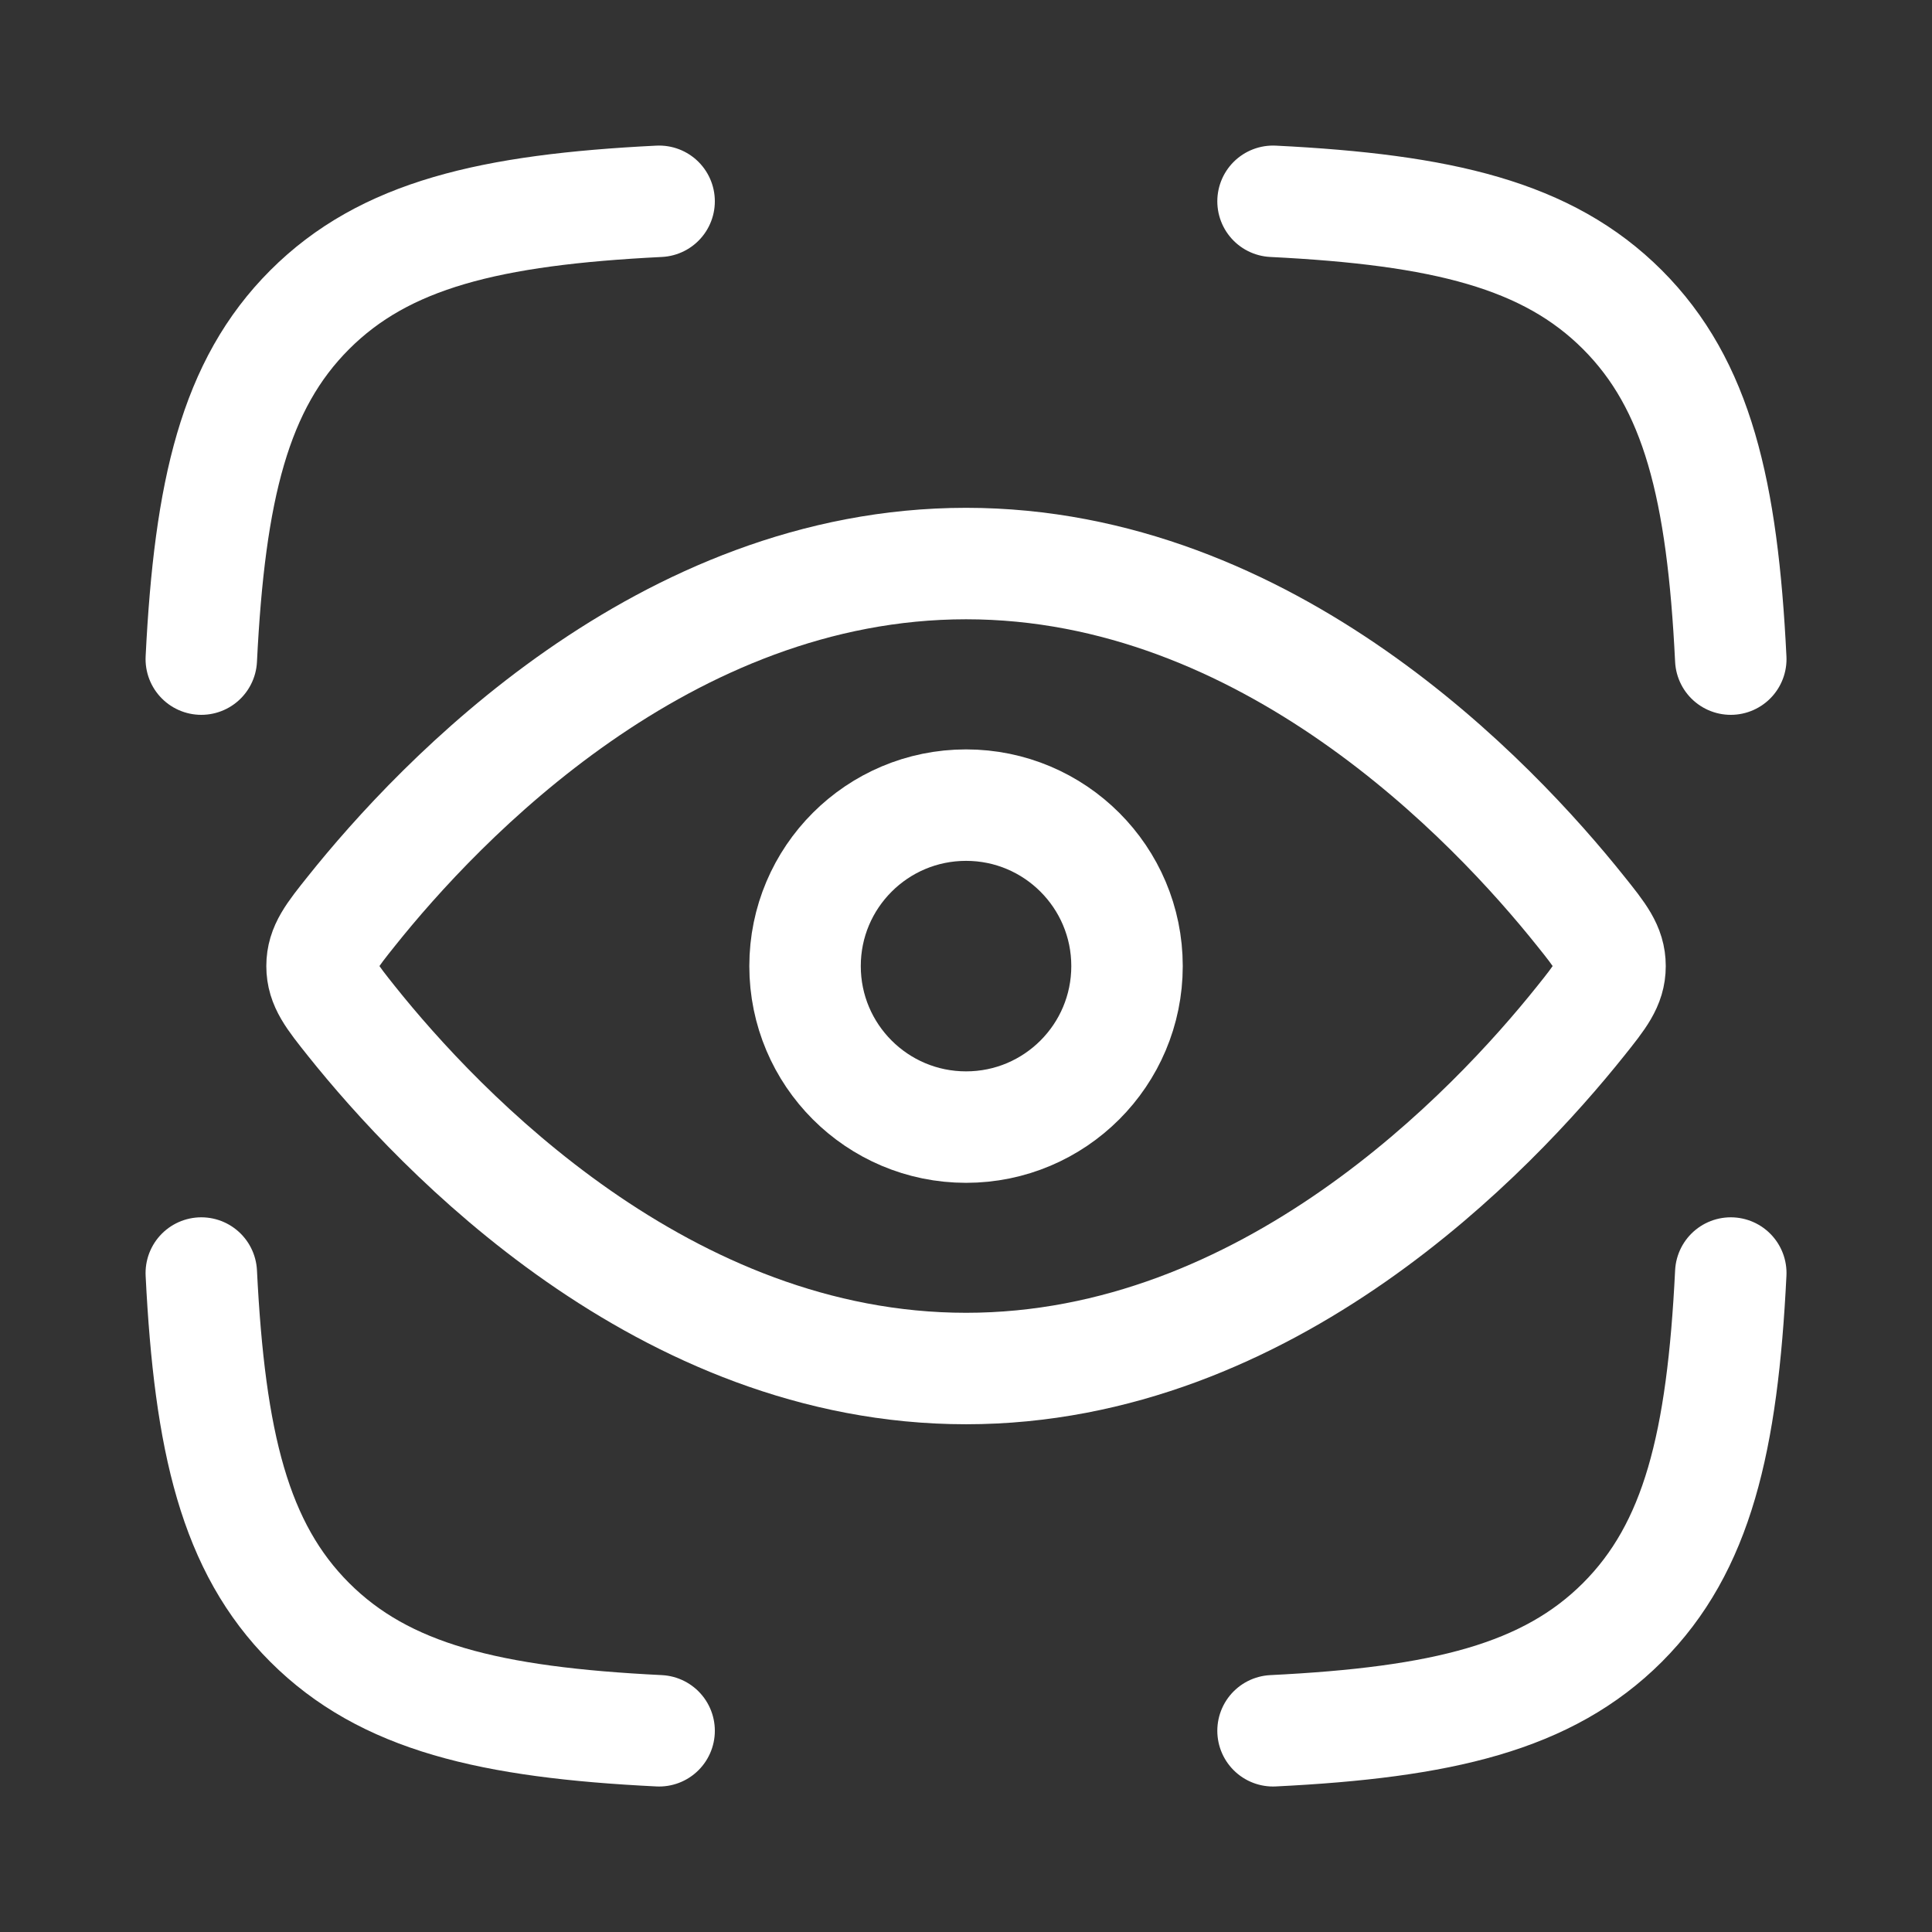
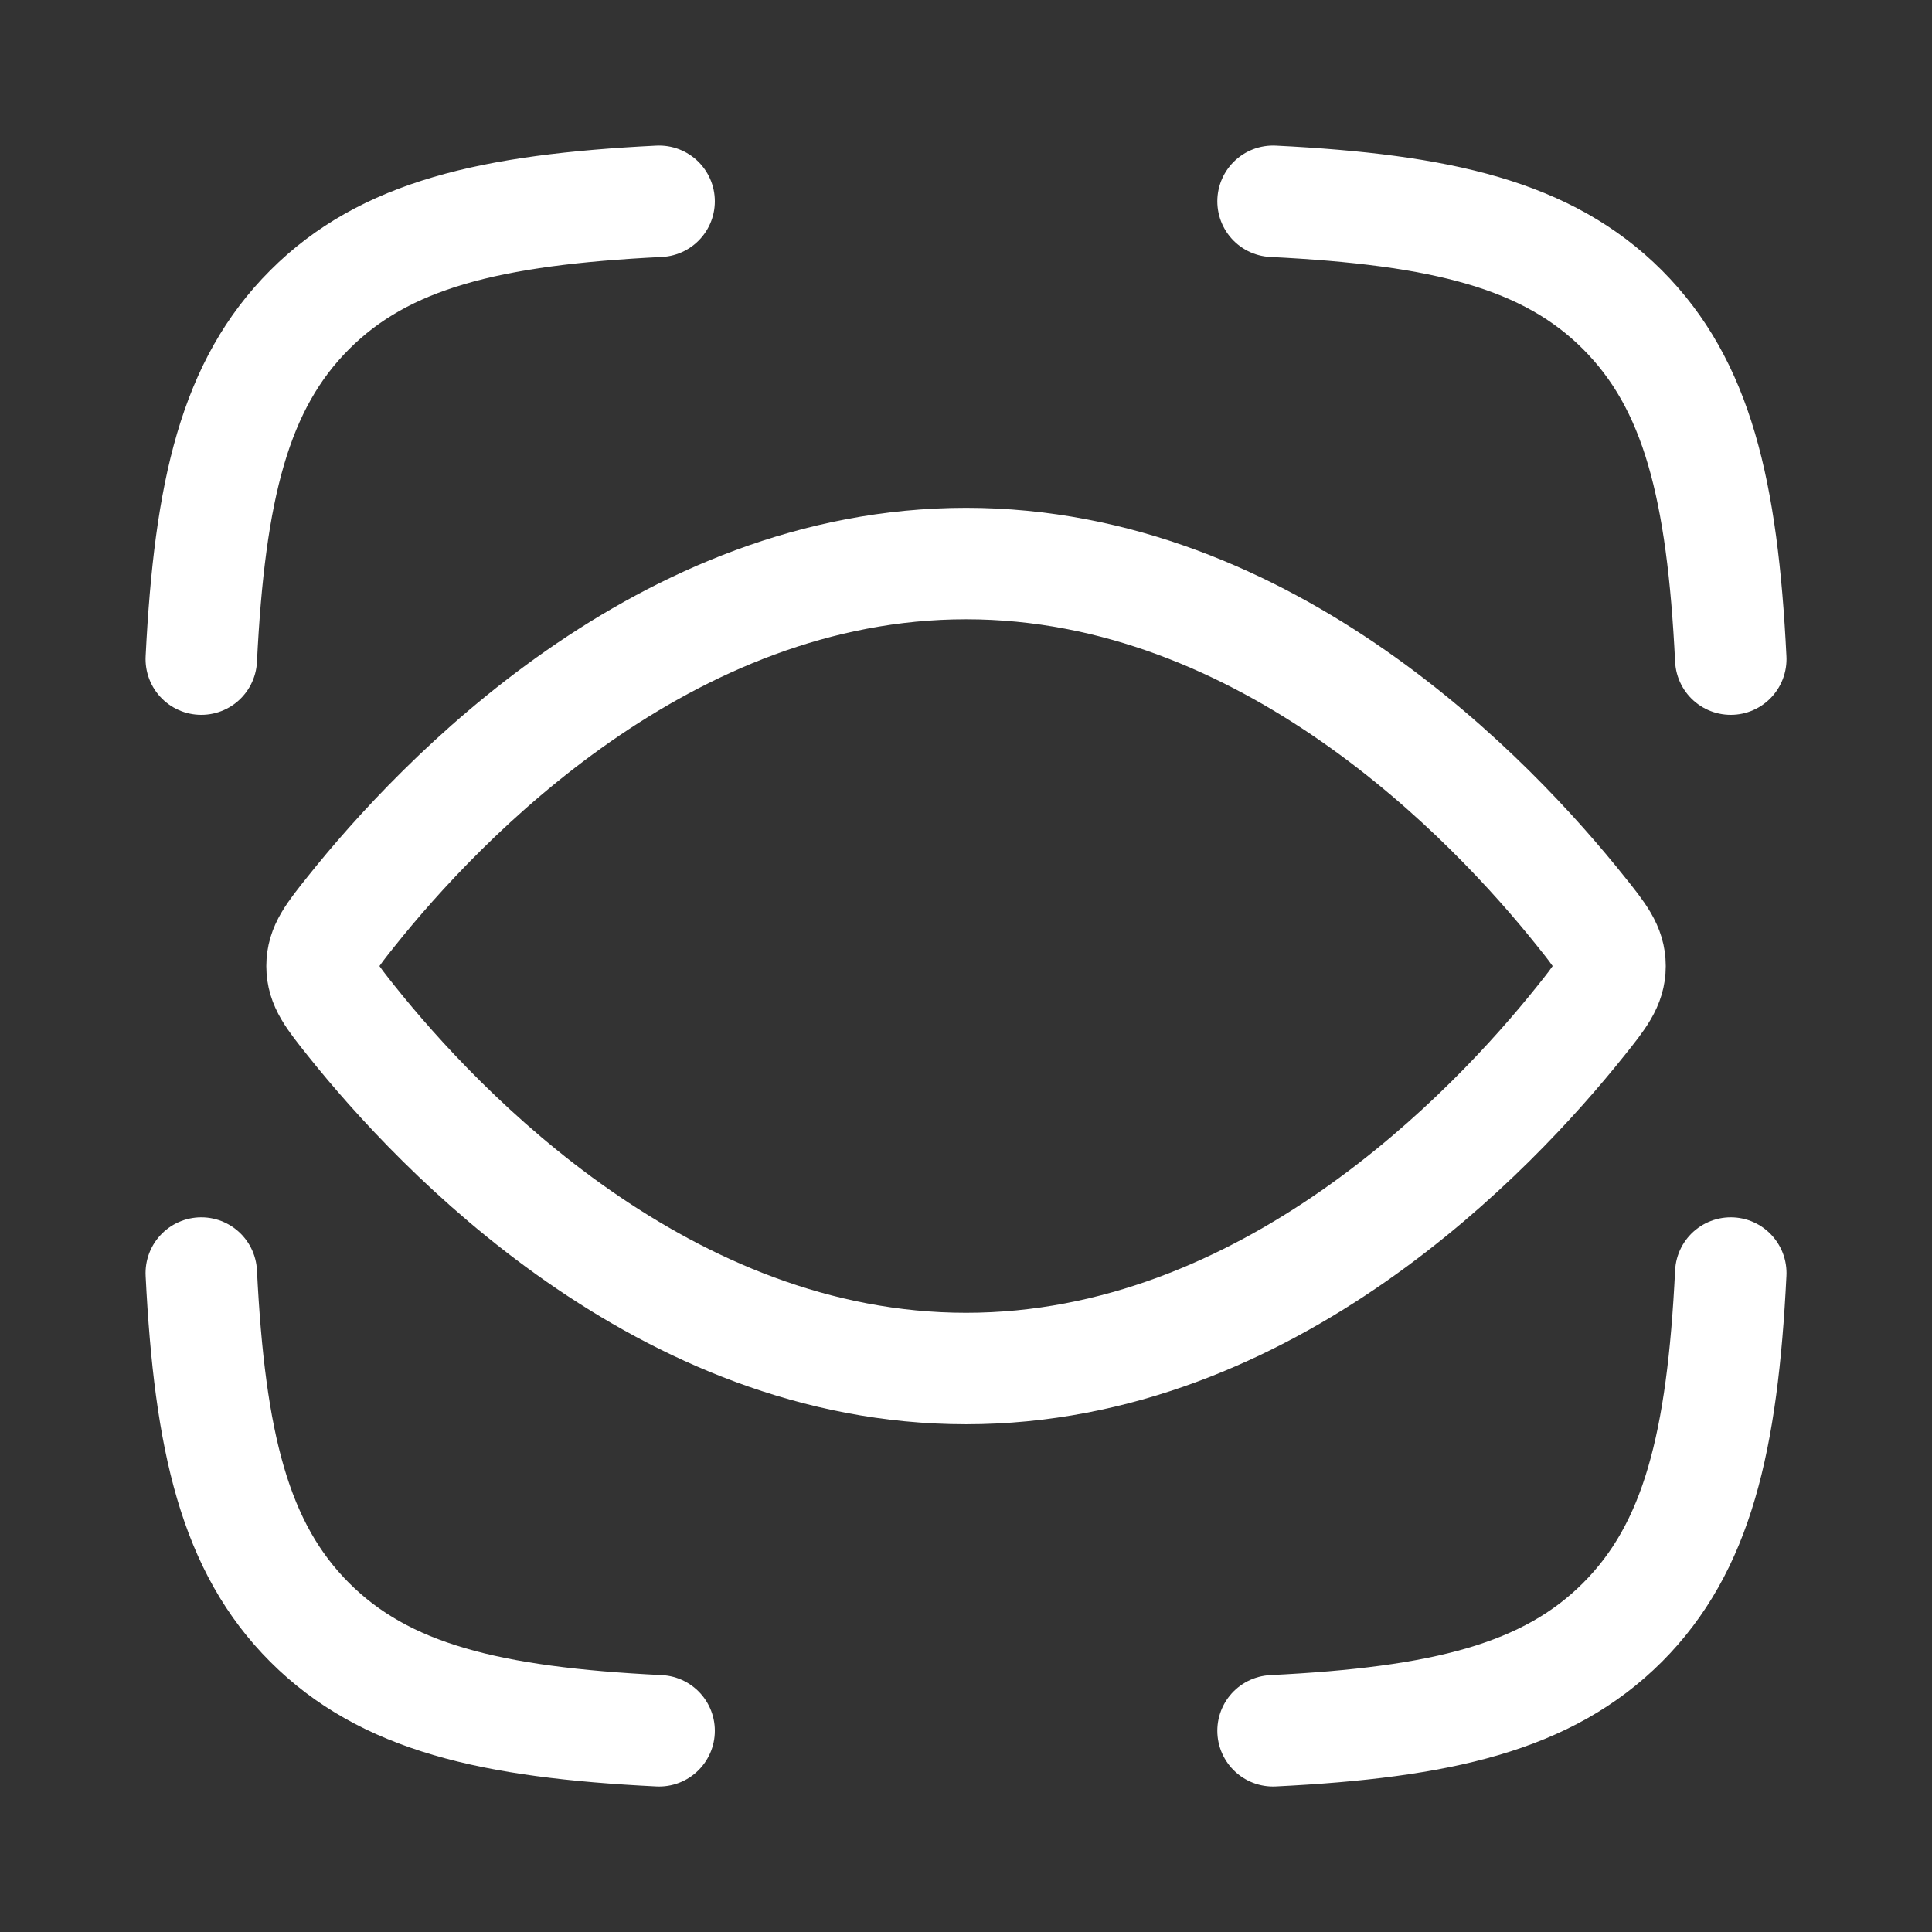
<svg xmlns="http://www.w3.org/2000/svg" width="26" height="26" viewBox="0 0 26 26" fill="none">
  <rect x="0" y="0" width="26" height="26" fill="#333333" stroke="none" />
  <path d="M2.709 8.87C2.822 6.595 3.159 5.177 4.168 4.168C5.177 3.159 6.595 2.822 8.87 2.709M23.292 8.87C23.18 6.595 22.842 5.177 21.834 4.168C20.825 3.159 19.406 2.822 17.132 2.709M17.132 23.292C19.406 23.18 20.825 22.842 21.834 21.834C22.842 20.825 23.18 19.406 23.292 17.132M8.87 23.292C6.595 23.18 5.177 22.842 4.168 21.834C3.159 20.825 2.822 19.406 2.709 17.132" stroke="white" stroke-width="1.5" stroke-linecap="round" stroke-linejoin="round" />
  <path d="M21.272 12.262C21.536 12.591 21.667 12.757 21.667 13.001C21.667 13.245 21.536 13.41 21.272 13.74C20.088 15.222 17.065 18.417 13.001 18.417C8.937 18.417 5.913 15.222 4.729 13.74C4.466 13.41 4.334 13.245 4.334 13.001C4.334 12.757 4.466 12.591 4.729 12.262C5.913 10.779 8.937 7.584 13.001 7.584C17.065 7.584 20.088 10.779 21.272 12.262Z" stroke="white" stroke-width="1.5" />
-   <path d="M15.167 13.001C15.167 11.805 14.197 10.835 13.001 10.835C11.804 10.835 10.834 11.805 10.834 13.001C10.834 14.198 11.804 15.168 13.001 15.168C14.197 15.168 15.167 14.198 15.167 13.001Z" stroke="white" stroke-width="1.5" />
</svg>